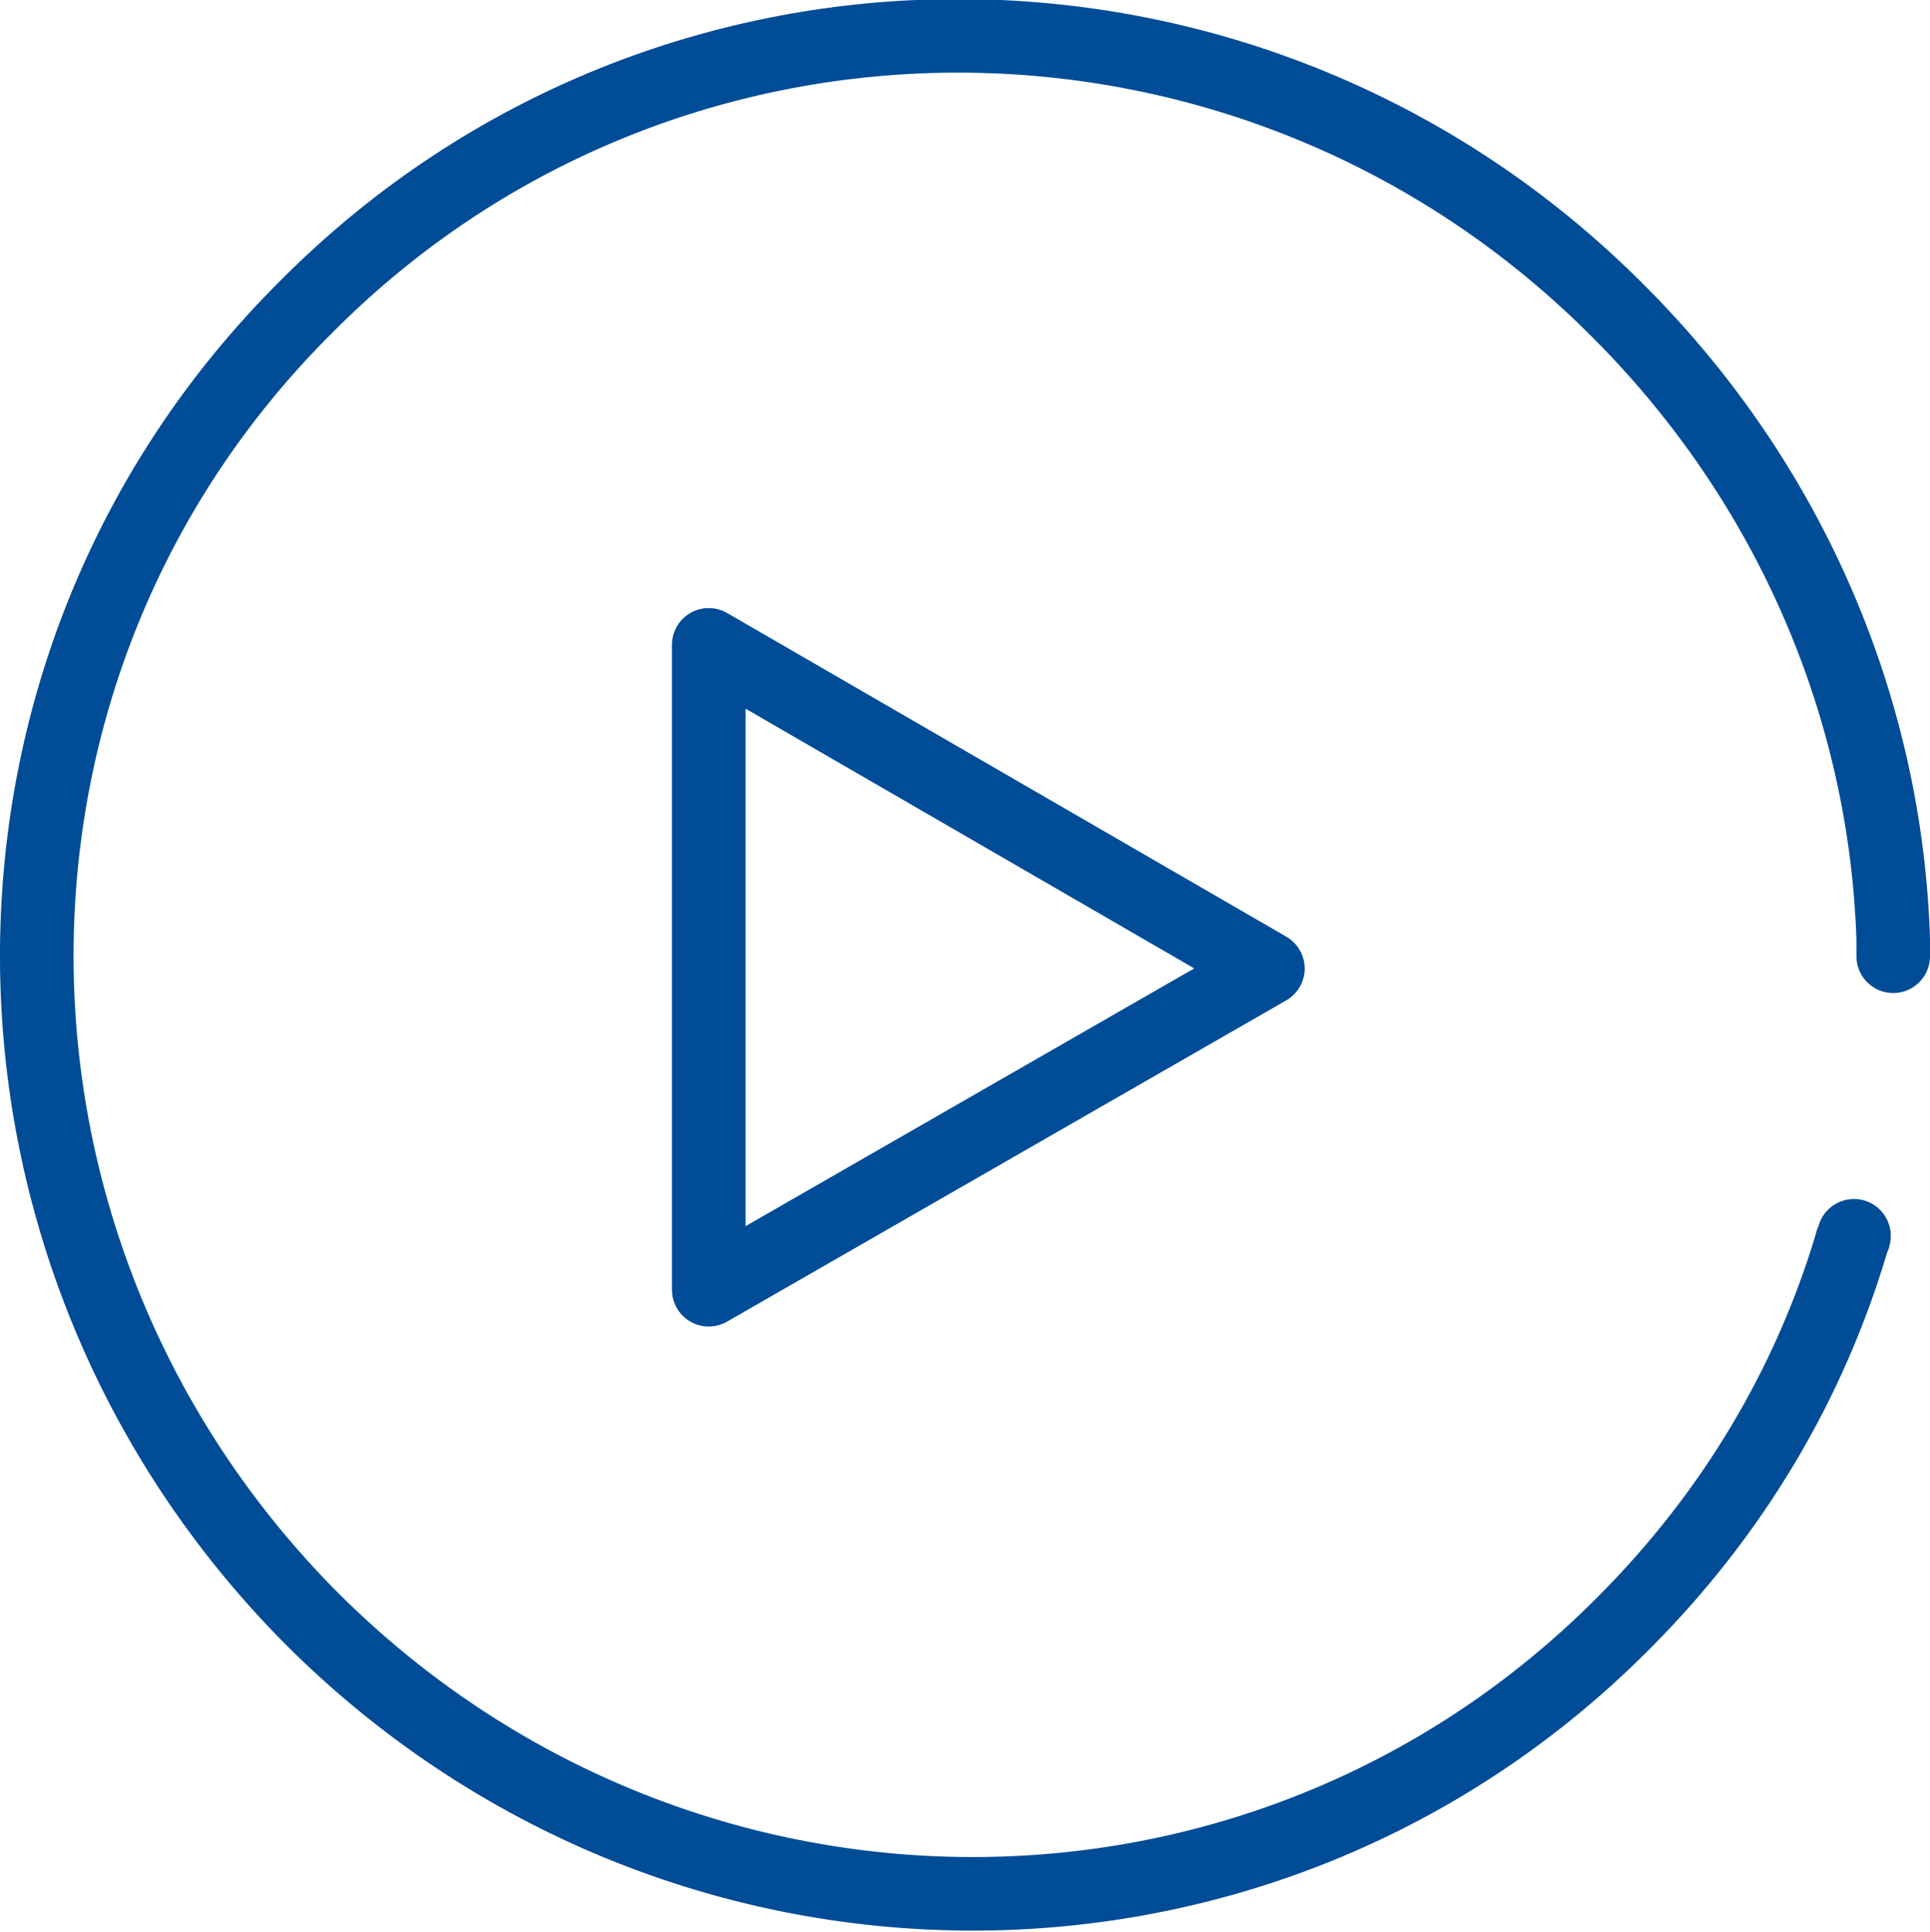
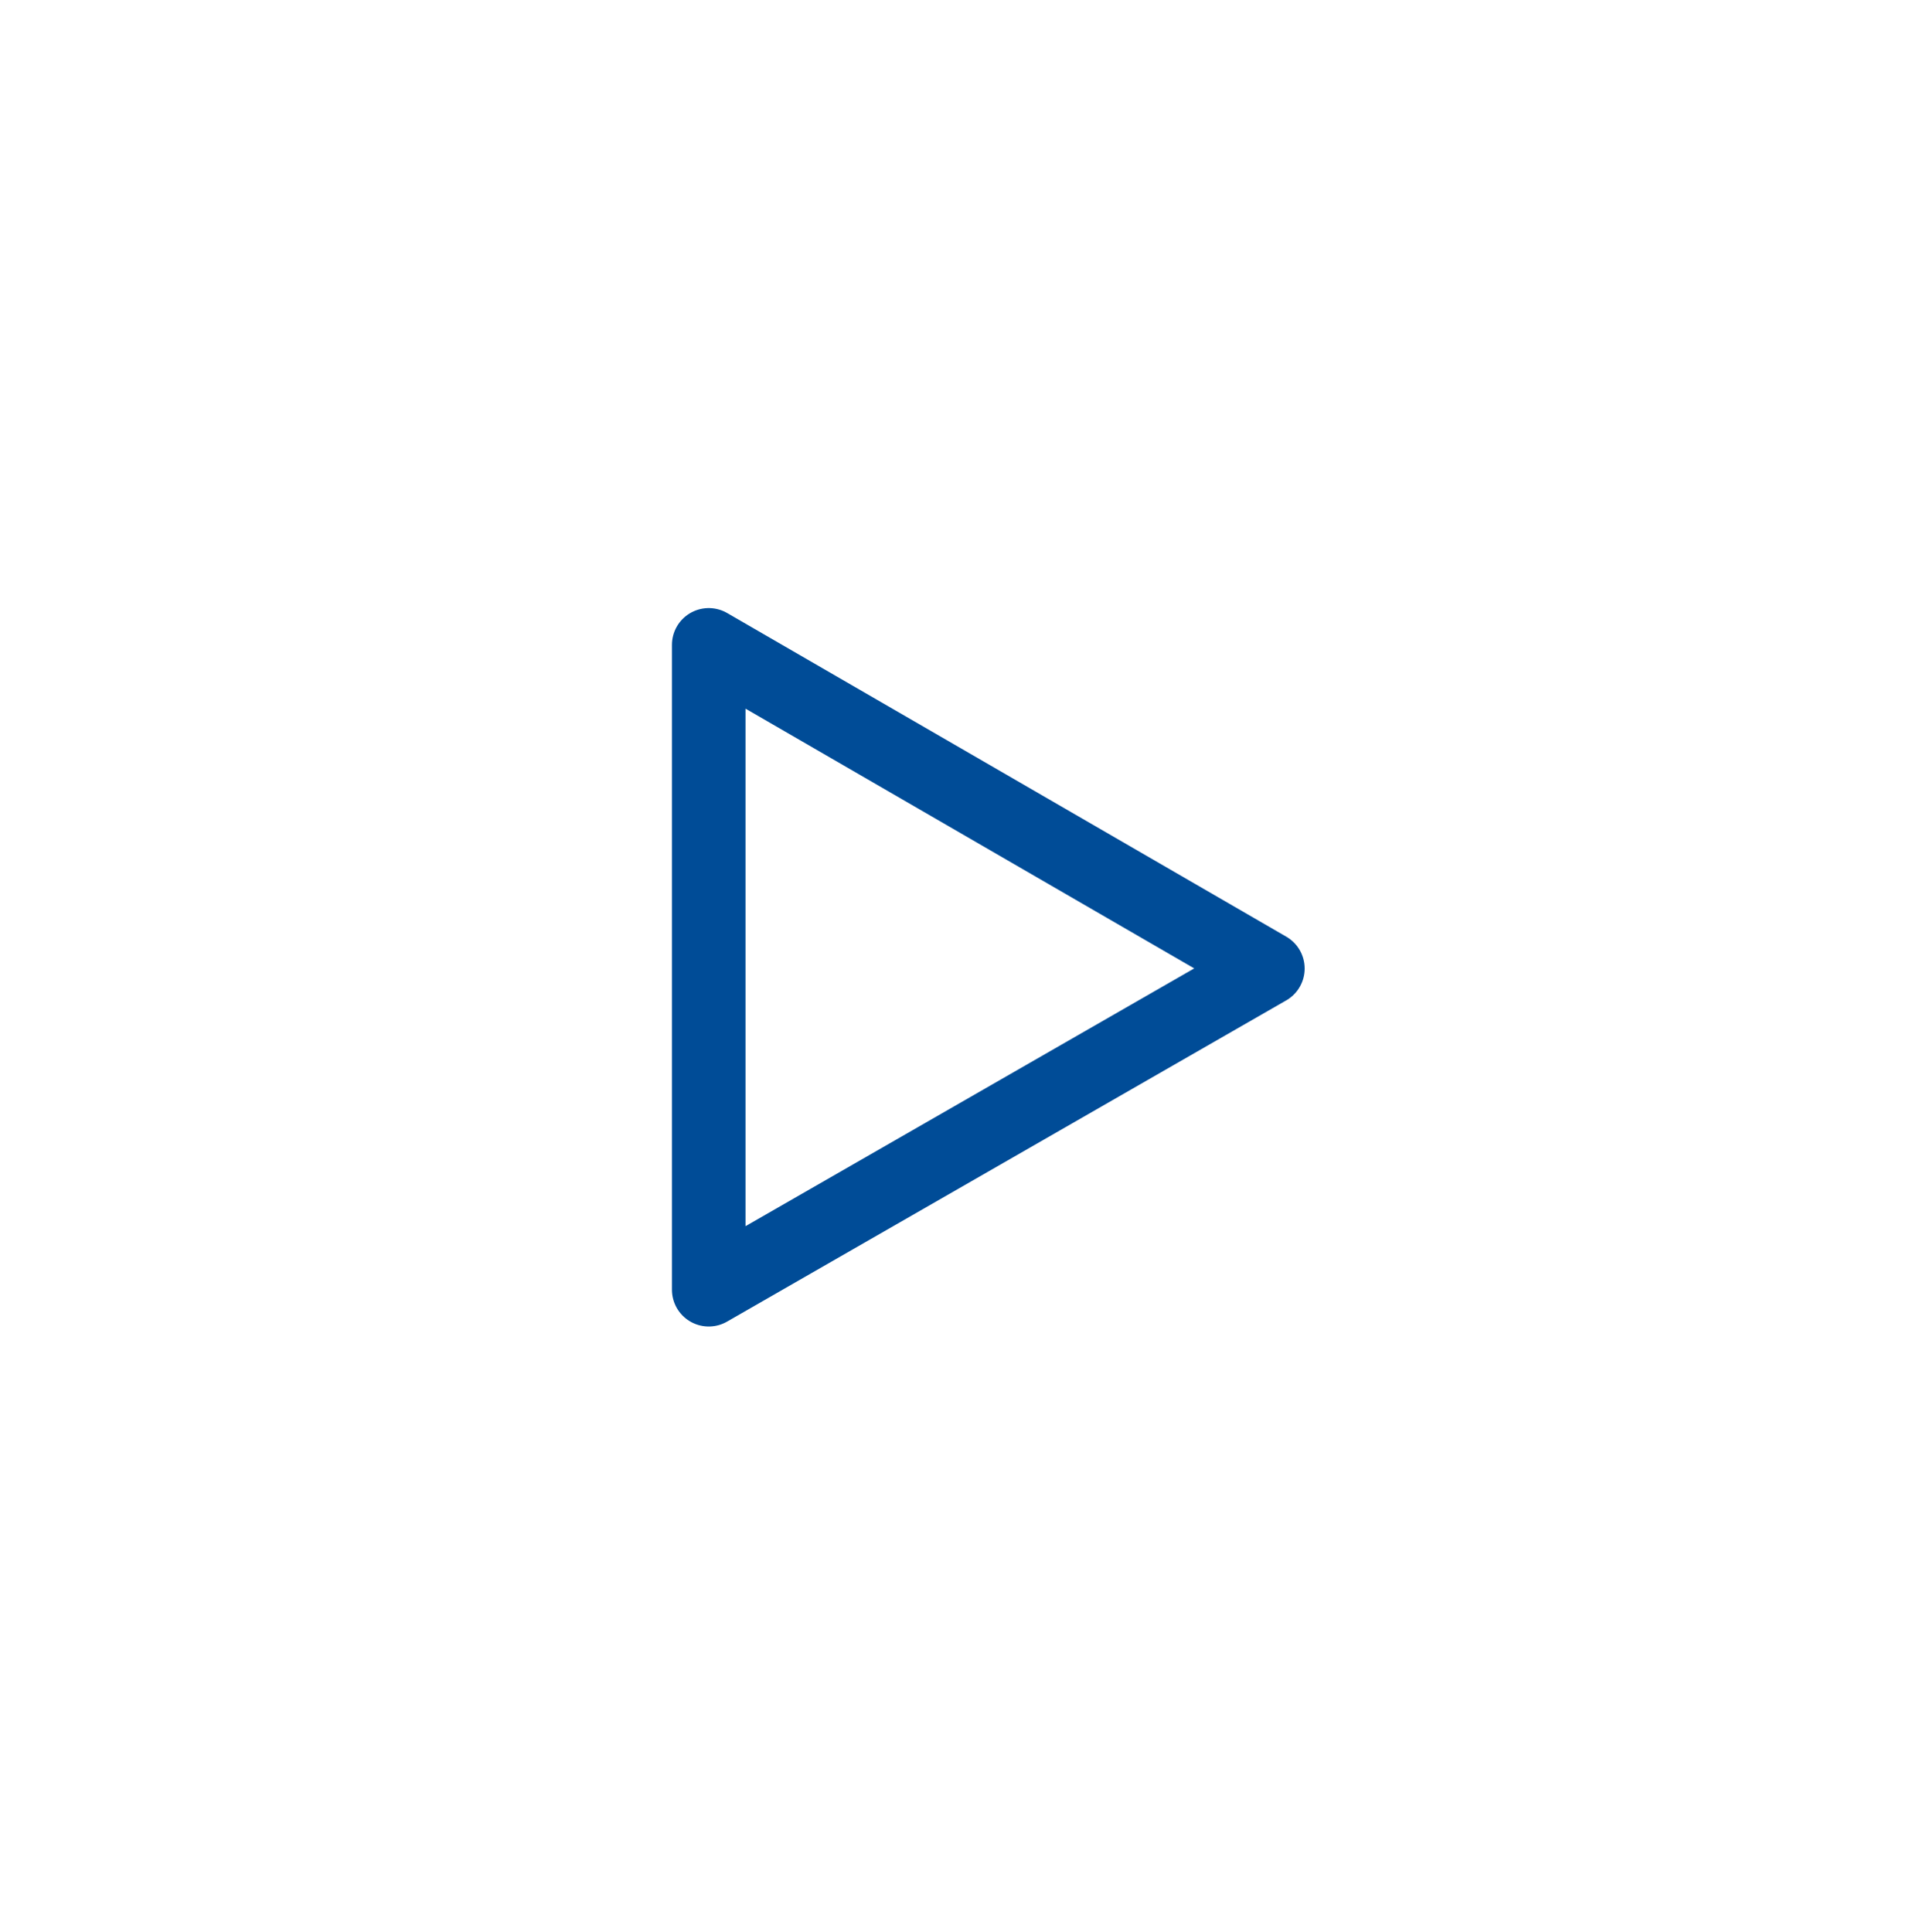
<svg xmlns="http://www.w3.org/2000/svg" id="Layer_1" style="enable-background:new 0 0 78.7 78.8;" version="1.1" viewBox="0 0 78.7 78.8" x="0px" y="0px">
  <style type="text/css">
	.st0{fill:none;stroke:#004C97;stroke-width:3;stroke-linecap:round;stroke-linejoin:round;stroke-miterlimit:10;}
</style>
  <g>
    <g>
-       <path class="st0" d="M77.2,39c0-0.2,0-0.6,0-0.7C76.9,29,73.1,19.8,66,12.7c-14.8-14.9-38.8-15-53.5-0.2&#10;   C-2.3,27.2-2.1,51.1,12.7,66c14.9,14.9,38.8,15,53.5,0.2c4.5-4.5,7.6-9.8,9.3-15.5c0-0.1,0.1-0.2,0.1-0.3" />
-     </g>
+       </g>
    <polygon class="st0" points="51.7,39.5 28.9,26.3 28.9,52.6" />
  </g>
</svg>